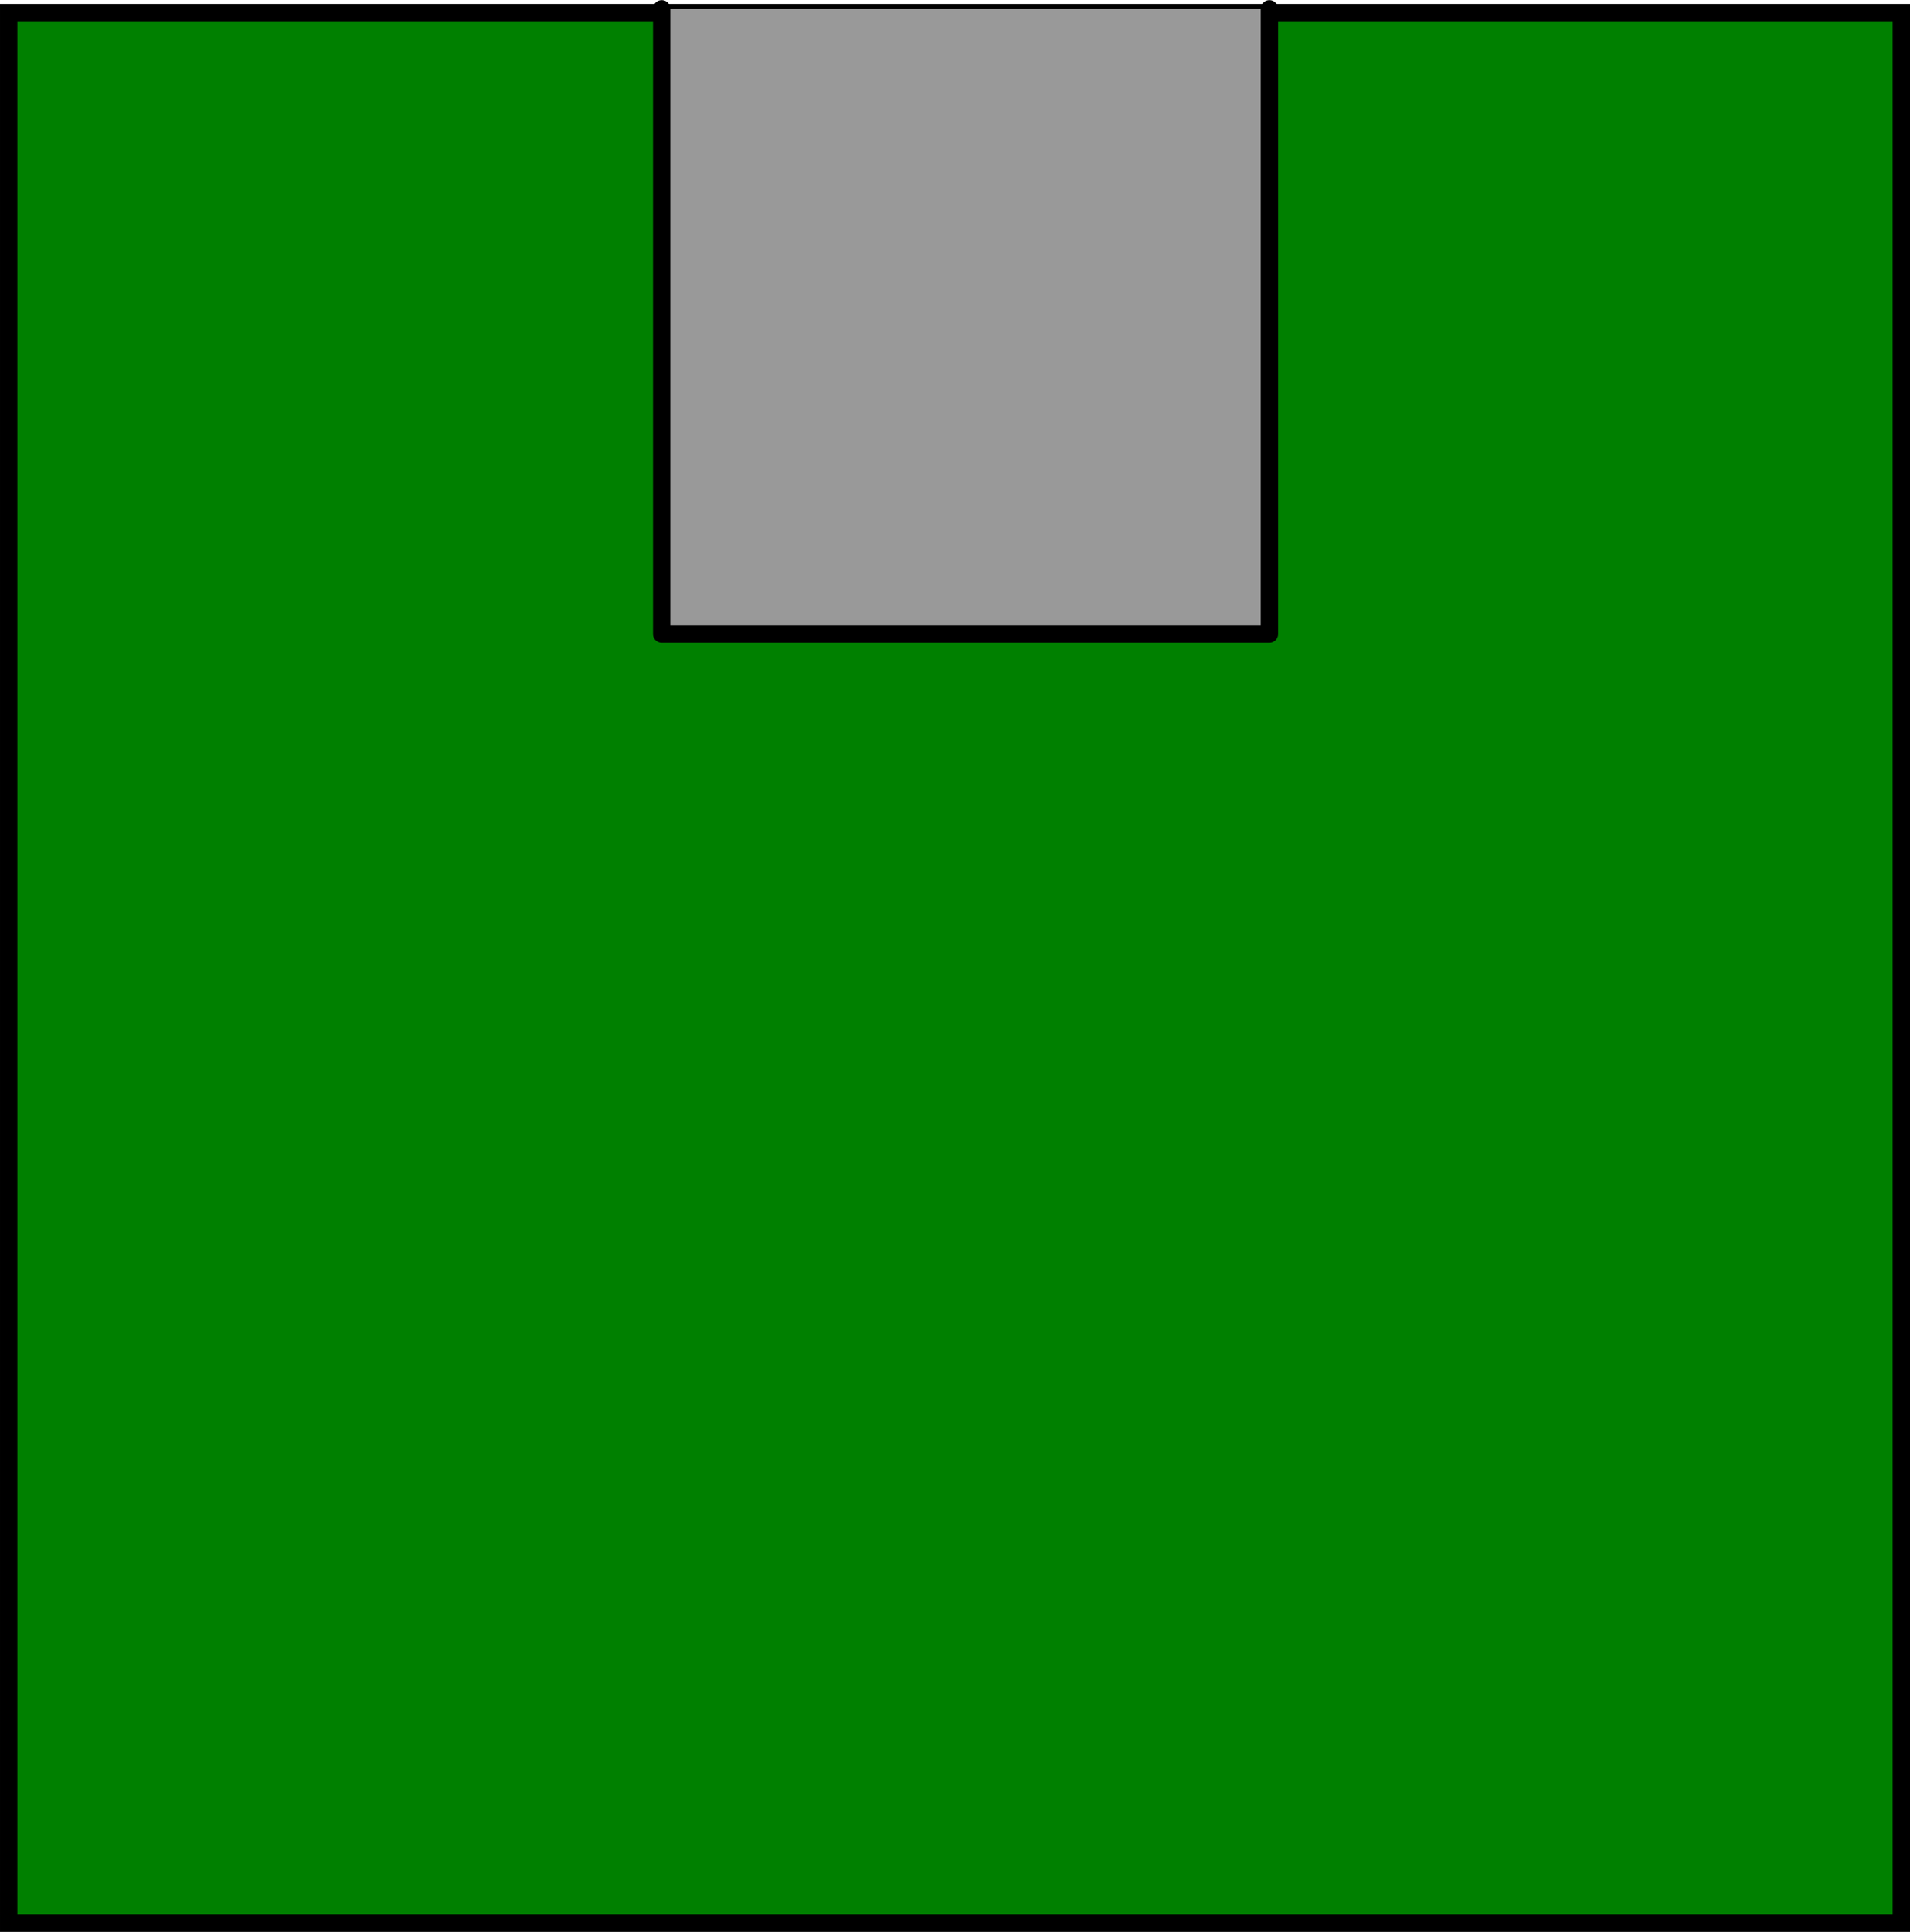
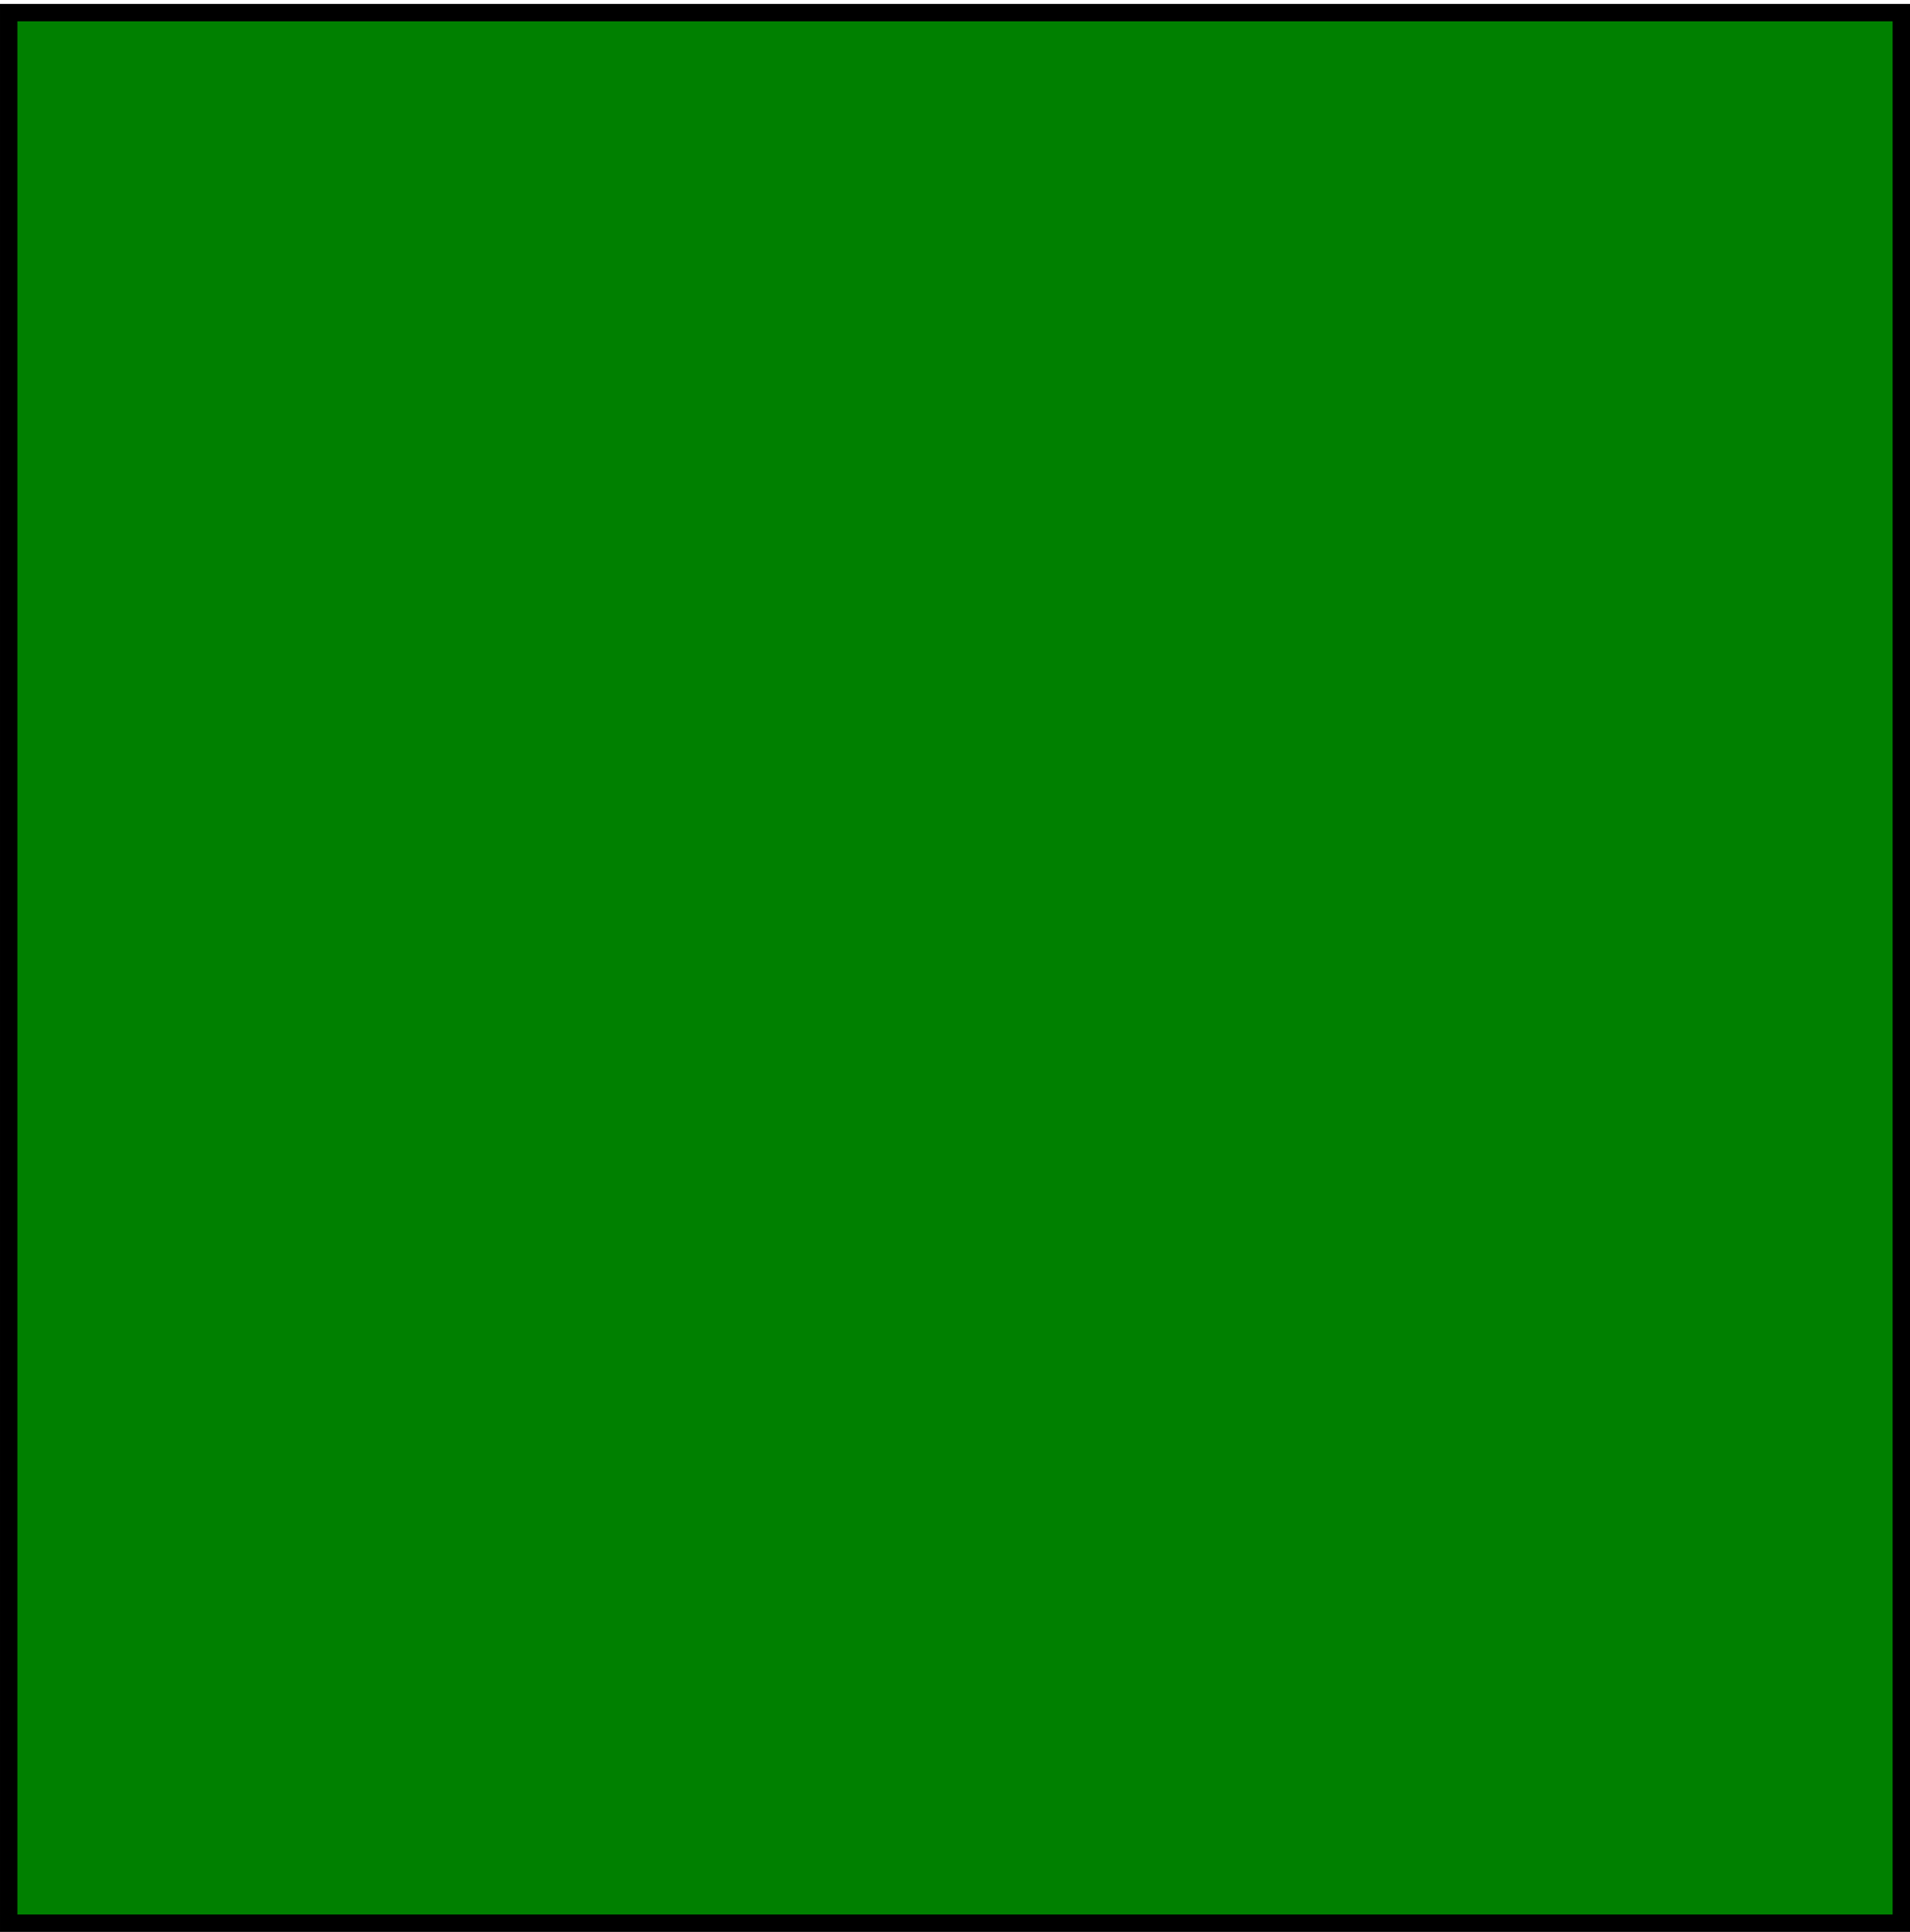
<svg xmlns="http://www.w3.org/2000/svg" xmlns:ns1="http://www.inkscape.org/namespaces/inkscape" xmlns:ns2="http://sodipodi.sourceforge.net/DTD/sodipodi-0.dtd" id="svg2" version="1.1" ns1:version="0.91 r13725" width="137.5" height="139.031" xml:space="preserve" ns2:docname="kubrick_f.svg">
  <defs id="defs6" />
  <ns2:namedview pagecolor="#ffffff" bordercolor="#666666" borderopacity="1" objecttolerance="10" gridtolerance="10" guidetolerance="10" ns1:pageopacity="0" ns1:pageshadow="2" ns1:window-width="1600" ns1:window-height="823" id="namedview4" showgrid="false" ns1:zoom="4.6104875" ns1:cx="68.75" ns1:cy="69.515427" ns1:window-x="0" ns1:window-y="23" ns1:window-maximized="1" ns1:current-layer="g10" fit-margin-top="0" fit-margin-left="0" fit-margin-right="0" fit-margin-bottom="0" />
  <g id="g10" ns1:groupmode="layer" ns1:label="kubricks" transform="matrix(1.25,0,0,-1.25,-389.776,366.833)">
    <path ns1:export-ydpi="100" ns1:export-xdpi="100" ns1:export-filename="/home/alexey/wrk/school/biol_154/lab_11/pics/kubricks.png" ns1:connector-curvature="0" d="m 312.321,292.741 109,0 0,-110 -109,0 0,110 z" style="fill:#008000;stroke:#000000;stroke-width:1;stroke-linecap:square;stroke-linejoin:miter;stroke-miterlimit:14.373;stroke-dasharray:none;stroke-opacity:1" id="path3320" />
-     <path id="path412" style="fill:#999999;stroke:#000000;stroke-width:1;stroke-linecap:round;stroke-linejoin:round;stroke-miterlimit:14.373;stroke-dasharray:none;stroke-opacity:1" d="m 384.928,292.959 0,-36 -35,0 0,36" ns1:connector-curvature="0" ns1:export-filename="/home/alexey/wrk/school/biol_154/lab_11/pics/kubricks.png" ns1:export-xdpi="100" ns1:export-ydpi="100" />
  </g>
</svg>